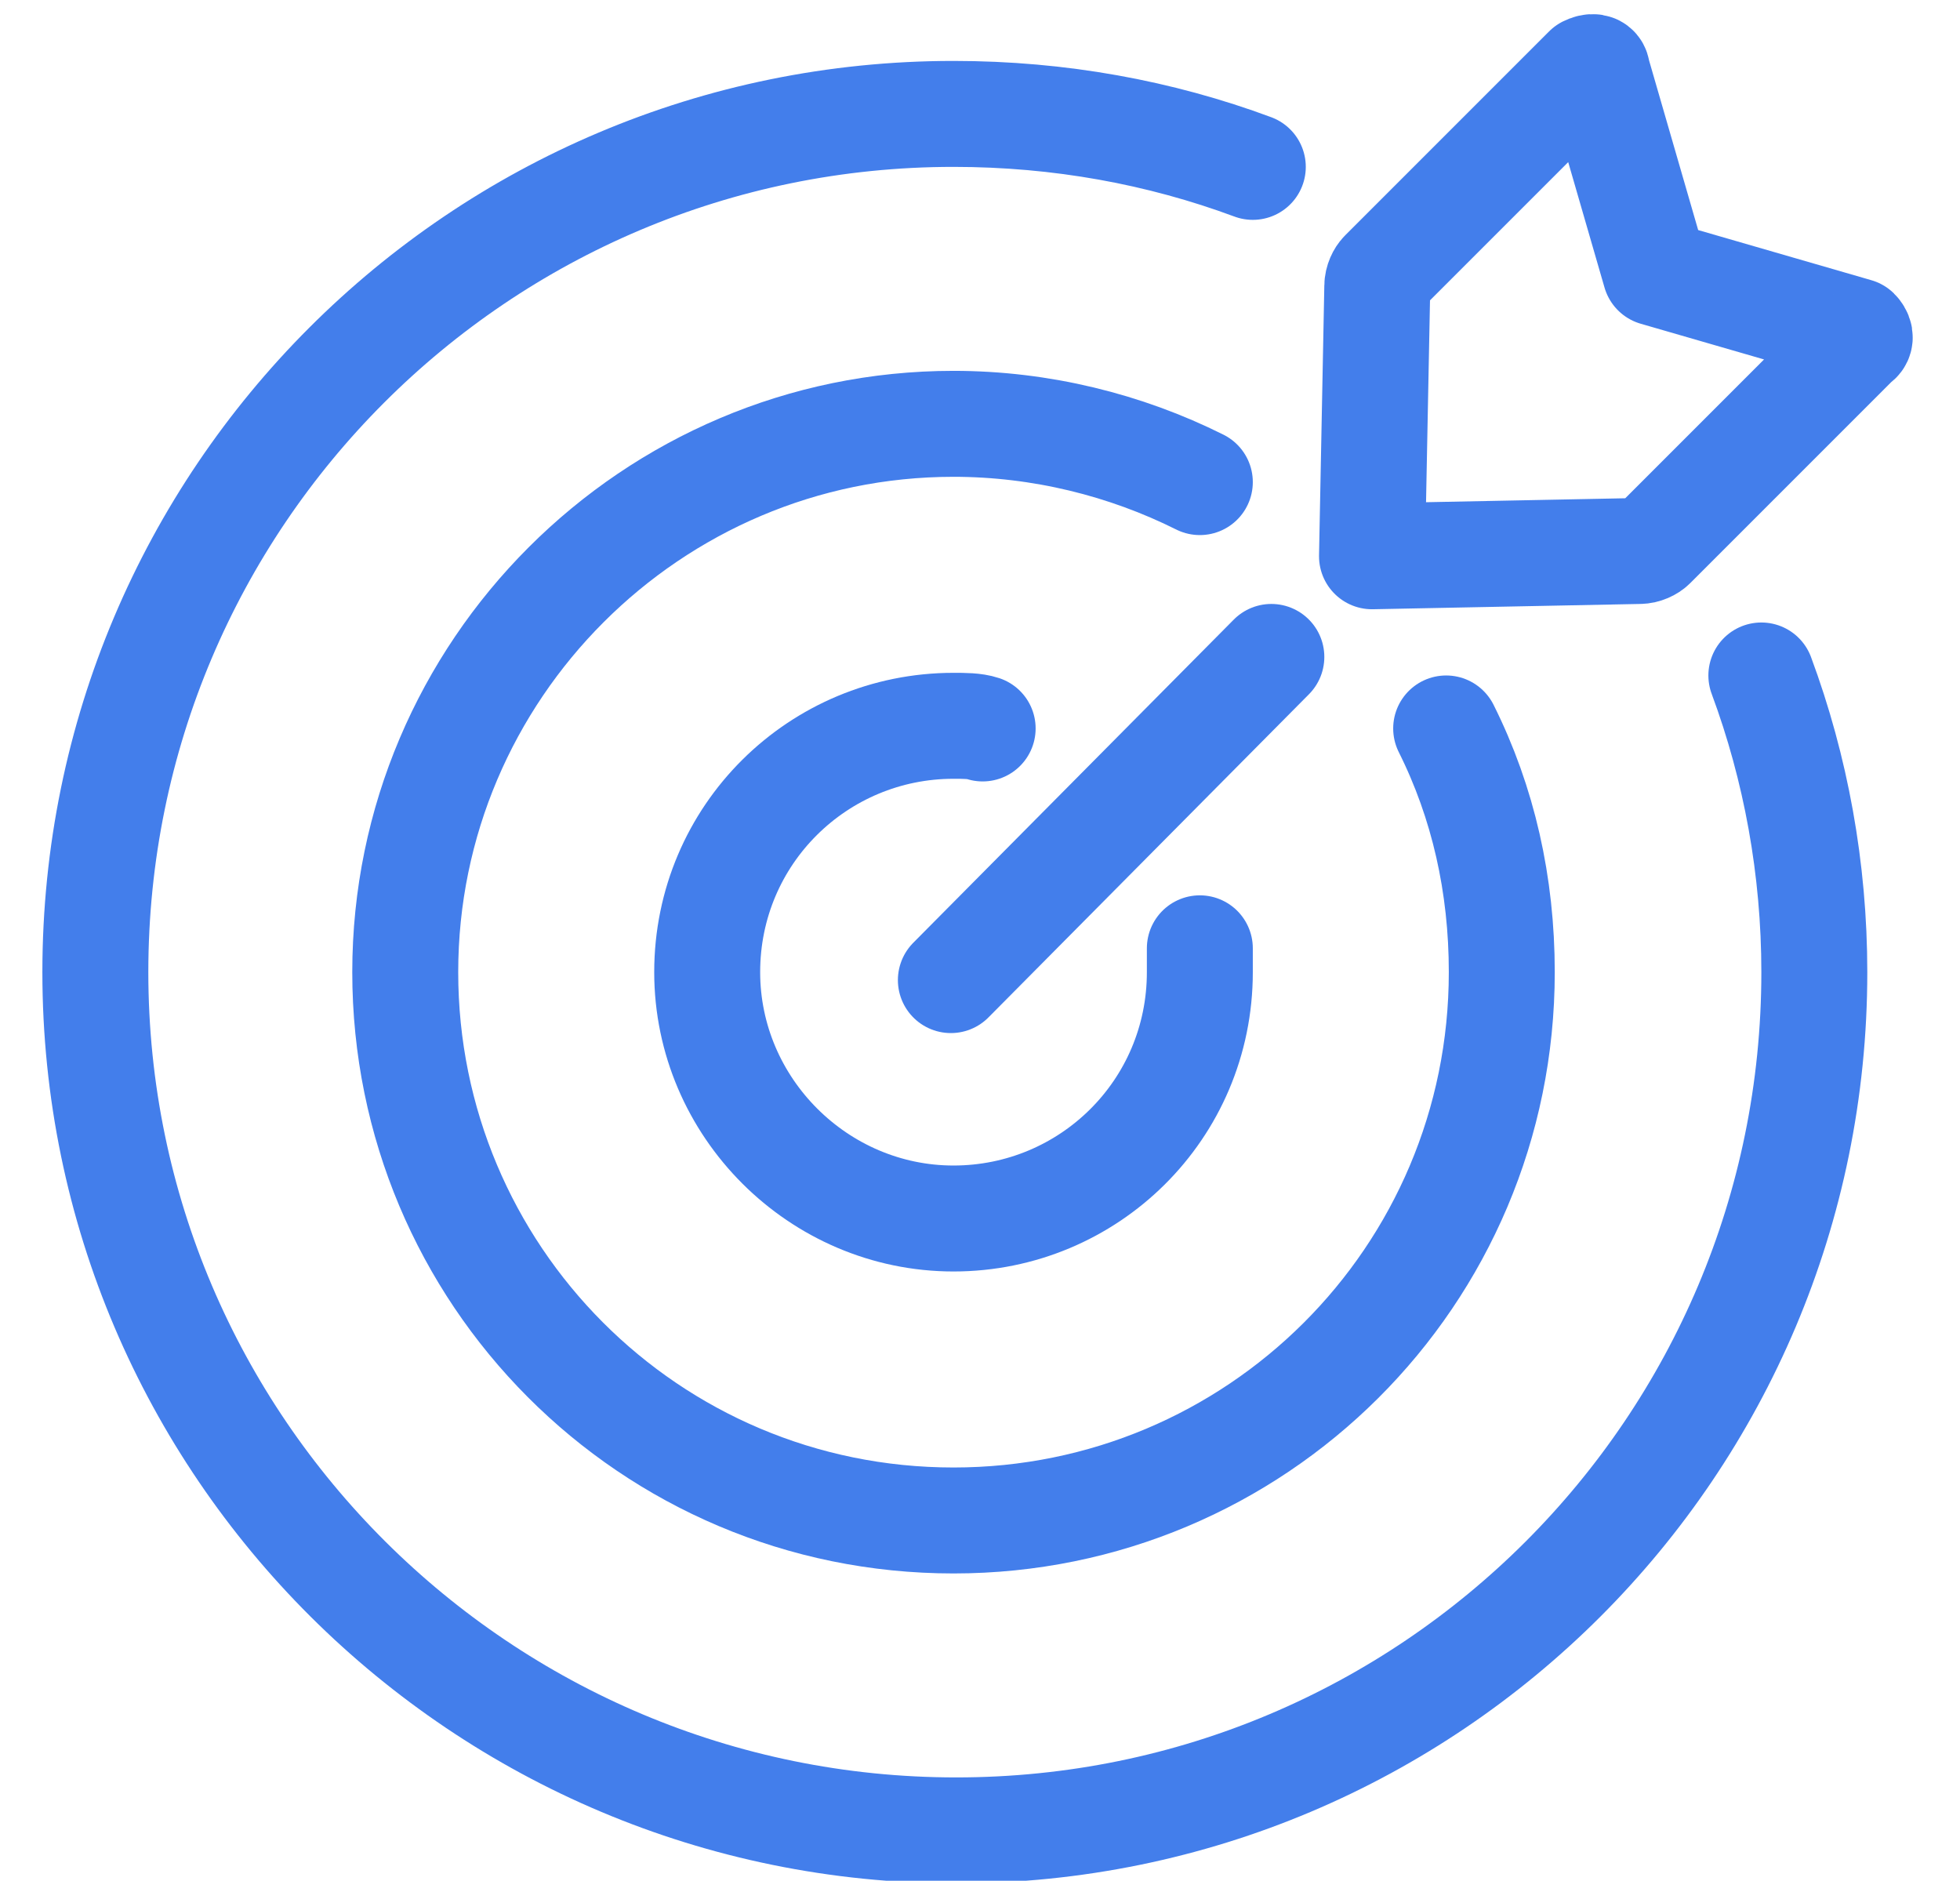
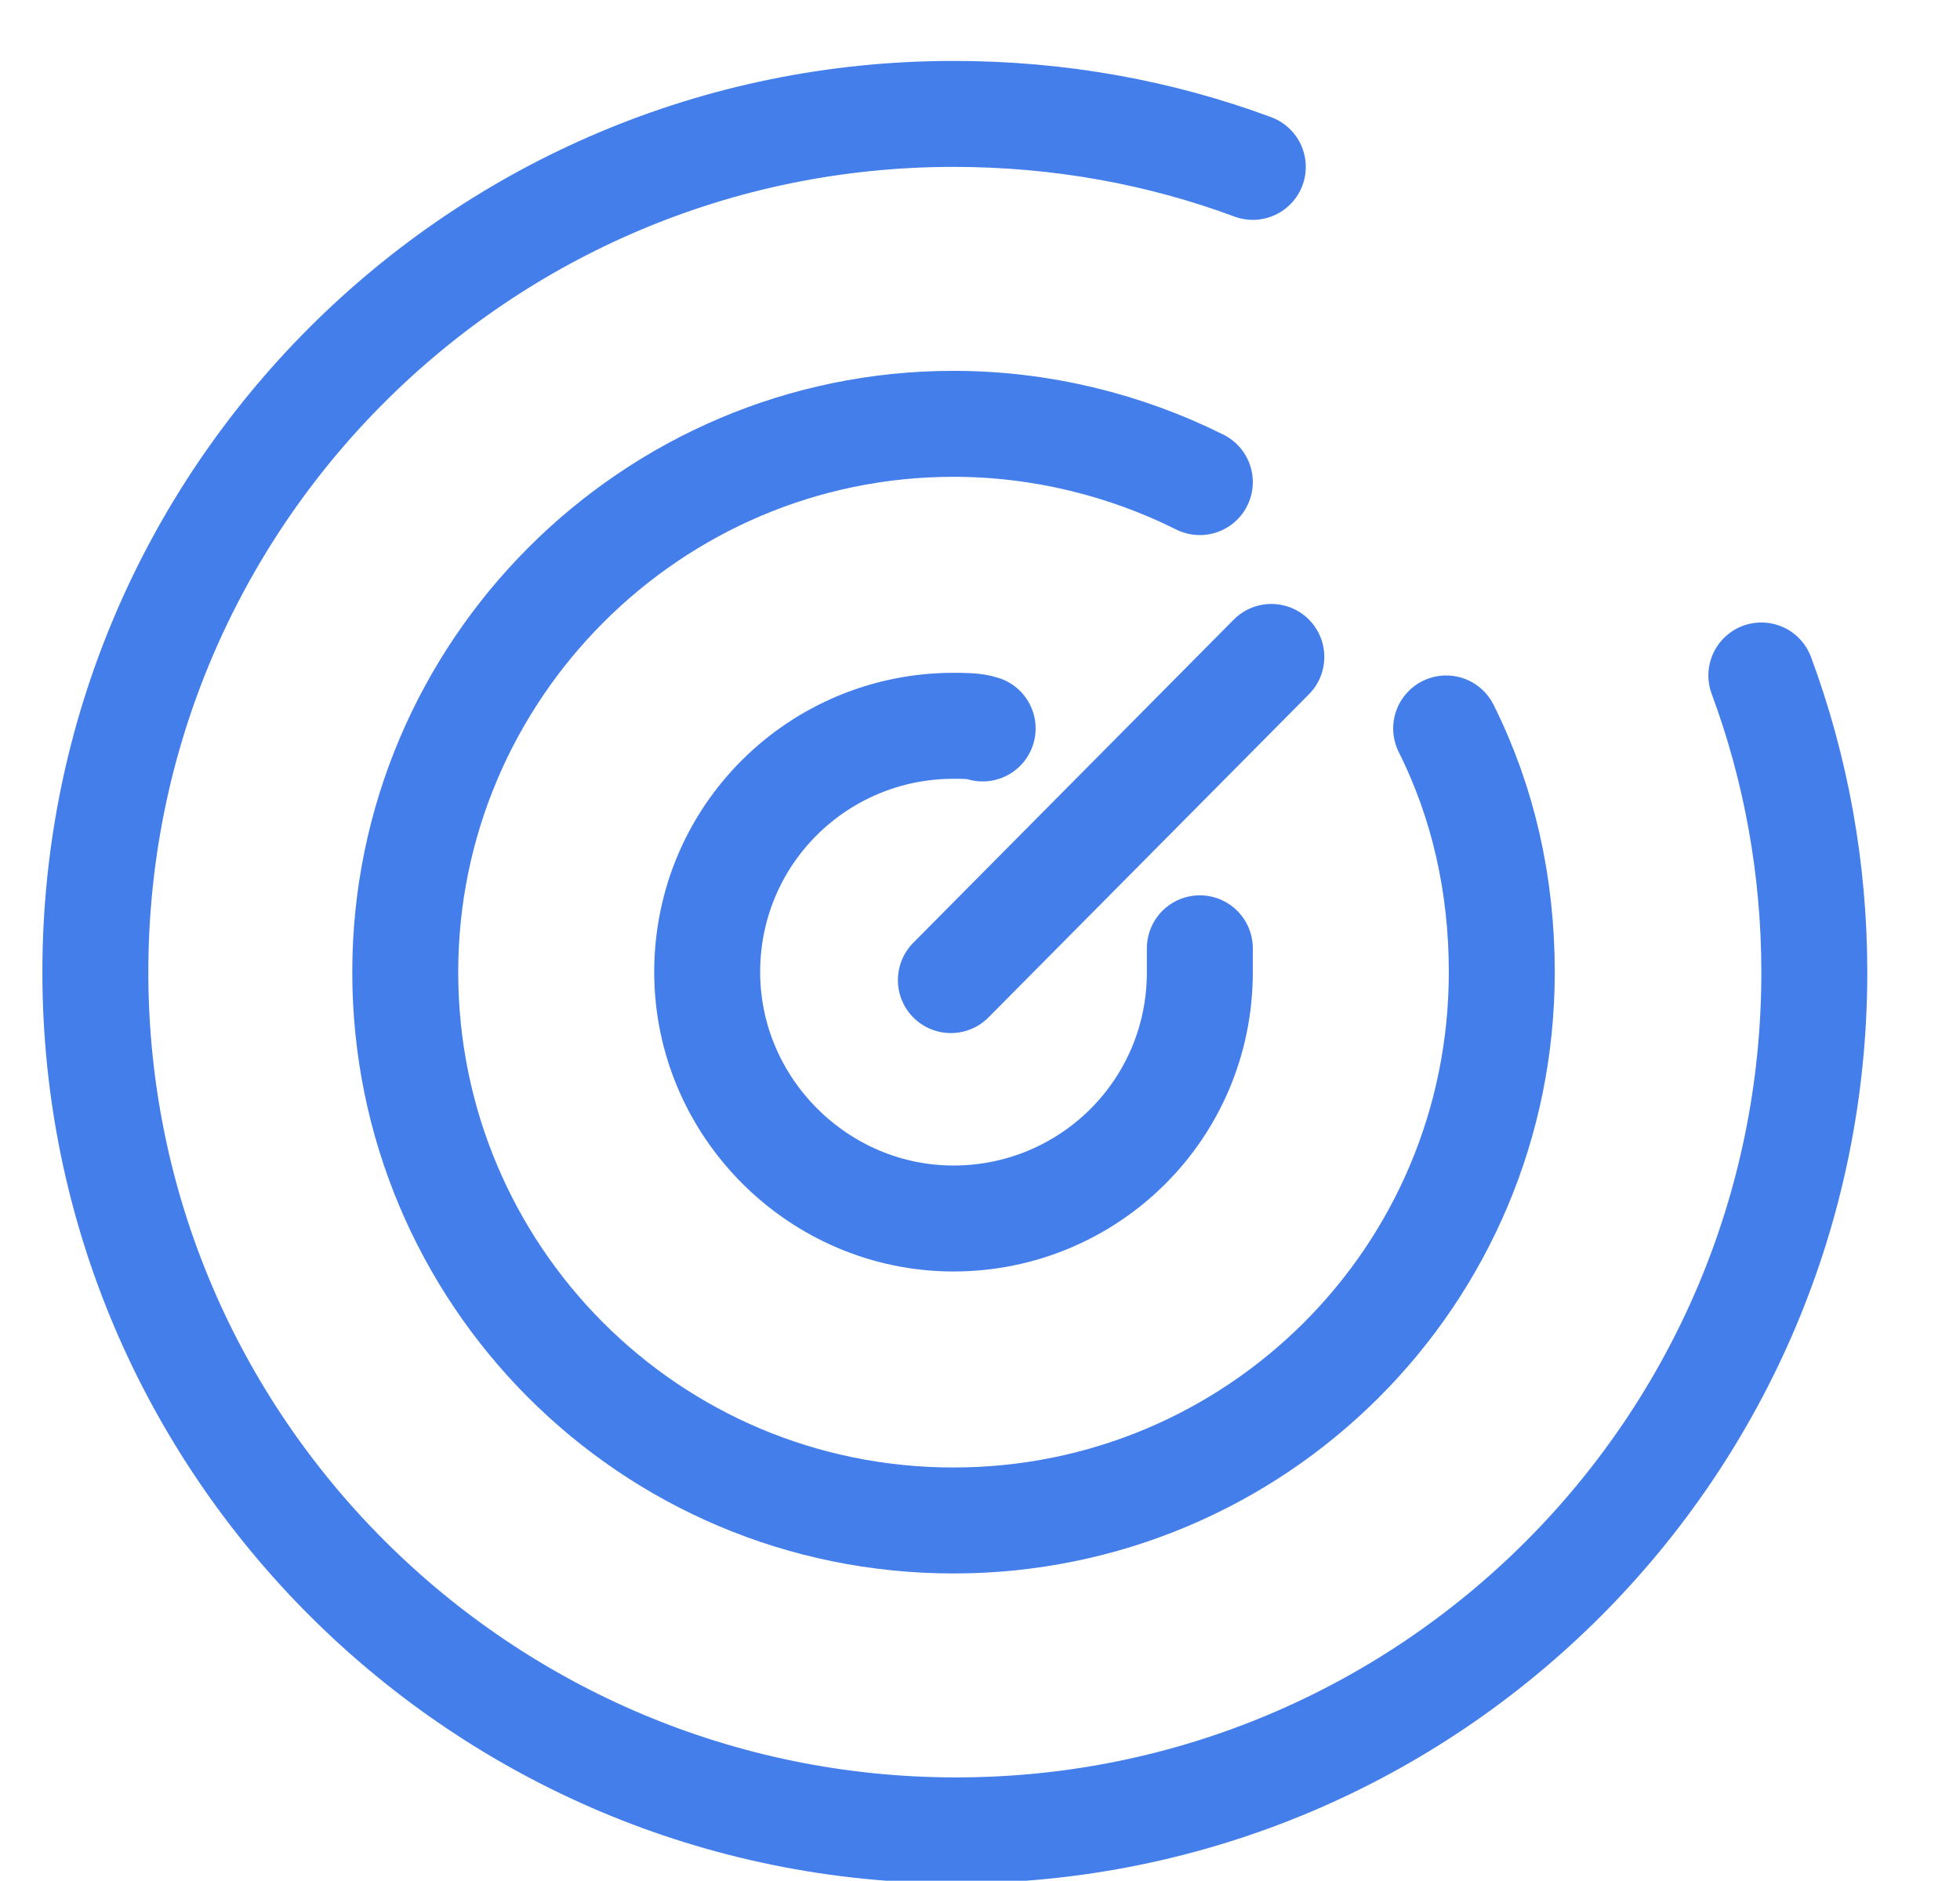
<svg xmlns="http://www.w3.org/2000/svg" id="图层_1" x="0px" y="0px" viewBox="0 0 74 71" style="enable-background:new 0 0 74 71;" xml:space="preserve">
  <style type="text/css">	.st0{fill:none;stroke:#525F81;stroke-width:4;stroke-linecap:round;stroke-linejoin:round;}	.st1{fill:none;stroke:#437EEB;stroke-width:4;stroke-linecap:round;stroke-linejoin:round;}</style>
-   <path class="st0" d="M41.1,5.7" />
  <g>
    <line class="st1" x1="35.9" y1="37" x2="48" y2="24.8" />
-     <path class="st1" d="M70.1,12.5l-7.6-2.2l-2.2-7.6c0-0.2-0.2-0.2-0.4-0.1l-7.7,7.7c-0.1,0.1-0.2,0.3-0.2,0.5L51.8,21c0,0,0,0,0,0  l10.1-0.2c0.2,0,0.4-0.1,0.5-0.2l7.7-7.7C70.3,12.8,70.2,12.6,70.1,12.5z" />
    <path class="st1" d="M45.3,35.8c0,0.3,0,0.6,0,0.9c0,5.2-4.2,9.3-9.3,9.3s-9.3-4.2-9.3-9.3c0-5.2,4.2-9.3,9.3-9.3  c0.4,0,0.8,0,1.1,0.1" />
    <path class="st1" d="M54.6,27.5c1.4,2.8,2.1,5.9,2.1,9.2c0,11.5-9.3,20.7-20.7,20.7c-11.5,0-20.7-9.3-20.7-20.7  C15.3,25.3,24.6,16,36,16c3.3,0,6.5,0.8,9.3,2.2" />
    <path class="st1" d="M66.5,25.5c1.3,3.5,2,7.3,2,11.2c0,17.9-14.5,32.4-32.4,32.4S3.6,54.6,3.6,36.7C3.6,18.8,18.1,4.3,36,4.3  c4,0,7.8,0.7,11.3,2" />
  </g>
</svg>